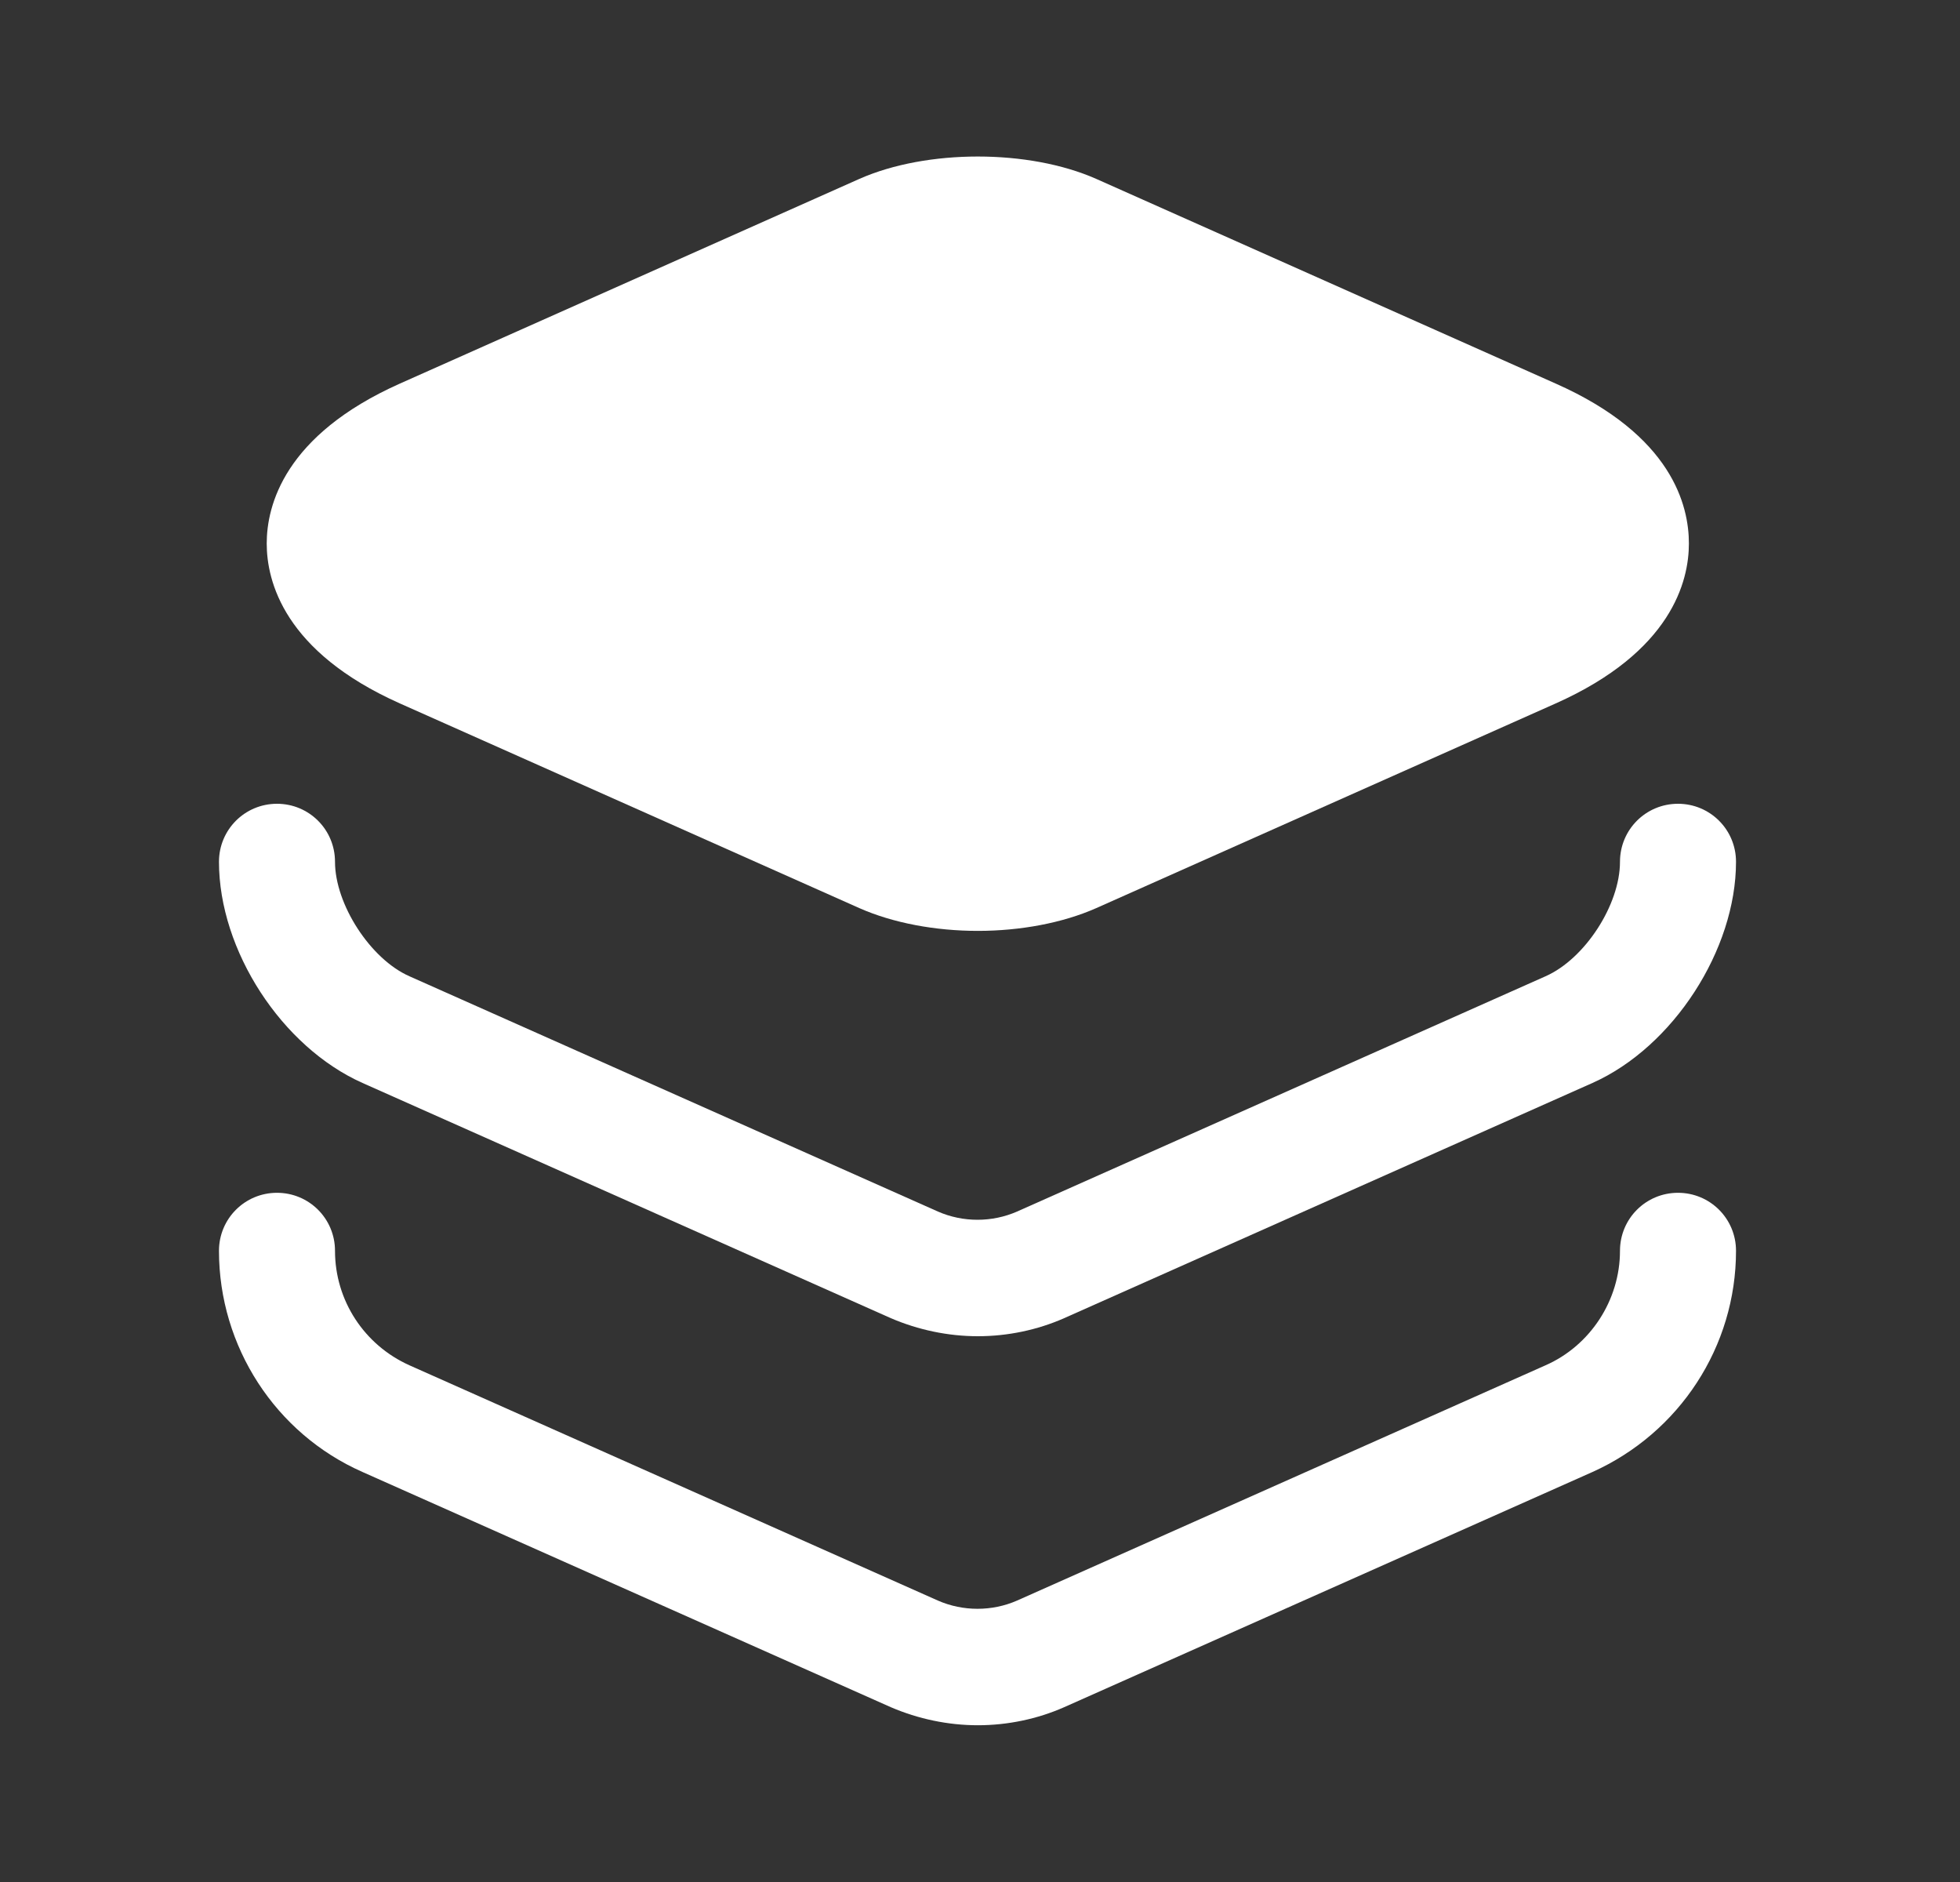
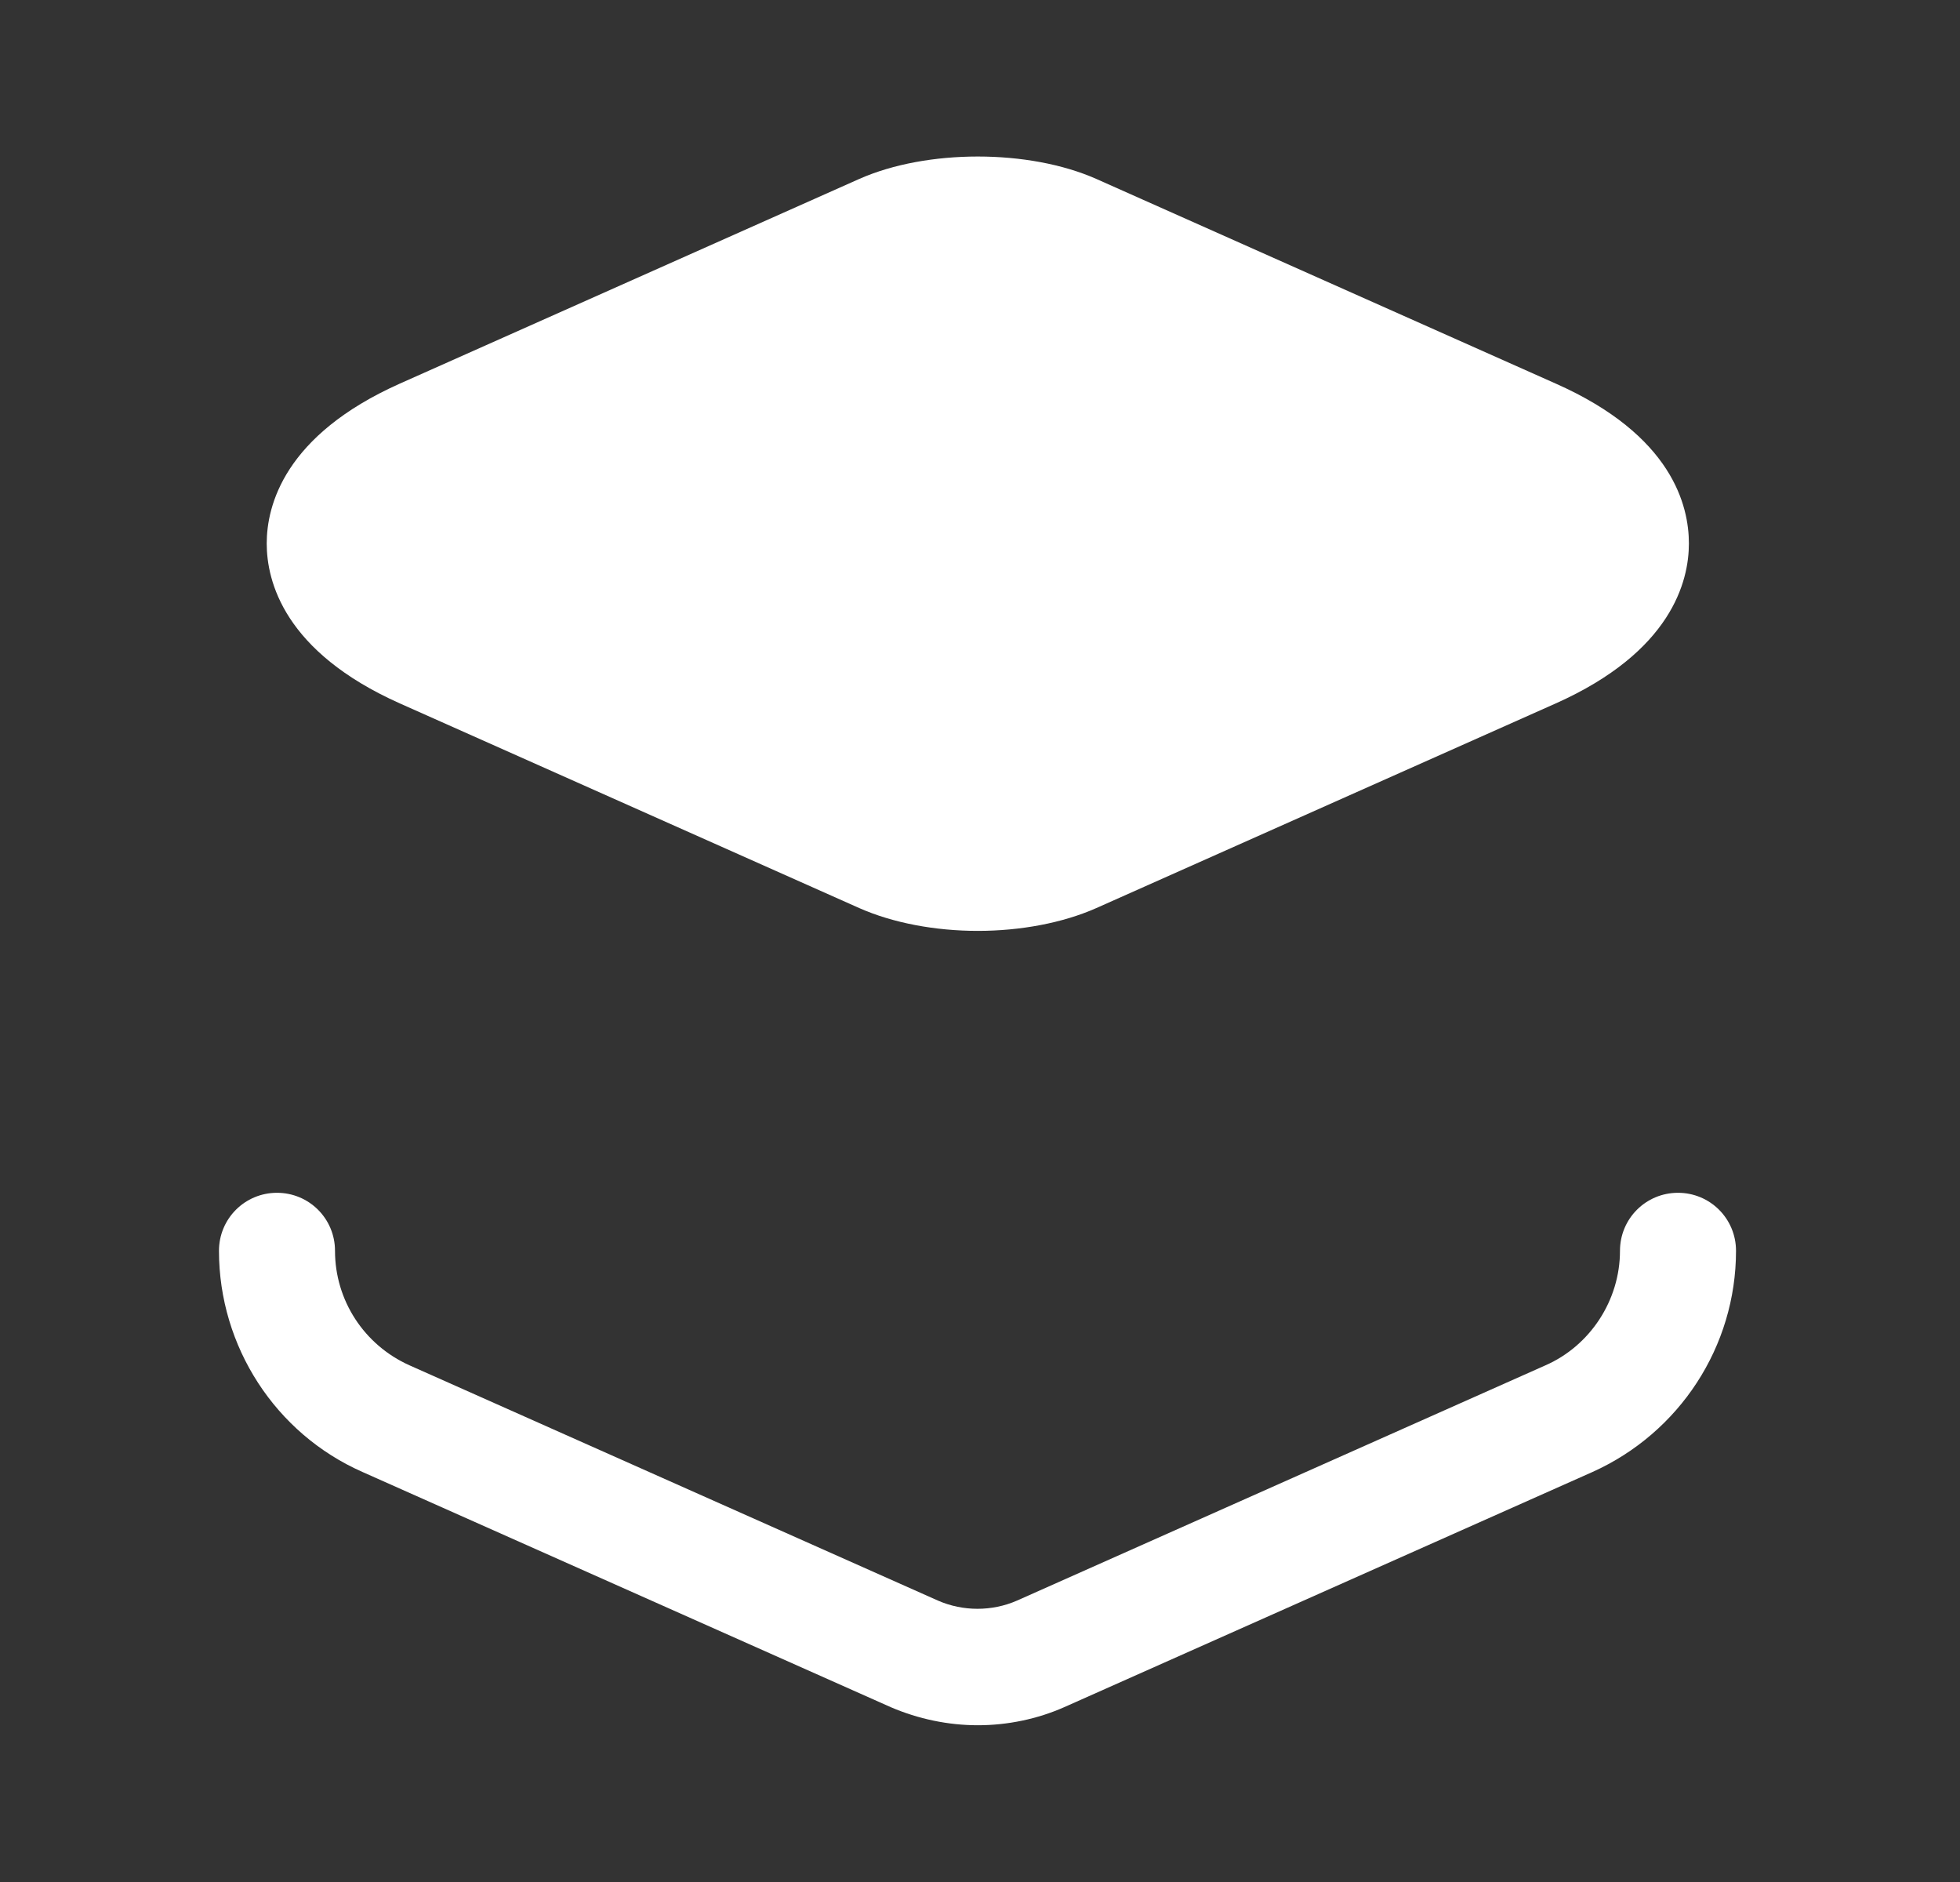
<svg xmlns="http://www.w3.org/2000/svg" width="25" height="24" viewBox="0 0 25 24" fill="none">
  <rect x="0" y="0" width="25" height="24" fill="#333333" stroke="none" />
  <path d="M19.842 4.891L13.982 2.281C13.122 1.901 11.822 1.901 10.962 2.281L5.102 4.891C3.622 5.551 3.402 6.451 3.402 6.931C3.402 7.411 3.622 8.311 5.102 8.971L10.962 11.581C11.392 11.771 11.932 11.871 12.472 11.871C13.012 11.871 13.552 11.771 13.982 11.581L19.842 8.971C21.322 8.311 21.542 7.411 21.542 6.931C21.542 6.451 21.332 5.551 19.842 4.891Z" fill="white" style="fill:white;fill-opacity:1;" />
-   <path d="M12.473 17.04C12.093 17.04 11.713 16.96 11.363 16.81L4.623 13.81C3.593 13.35 2.793 12.12 2.793 10.99C2.793 10.58 3.123 10.25 3.533 10.25C3.943 10.25 4.273 10.58 4.273 10.99C4.273 11.53 4.723 12.23 5.223 12.45L11.963 15.45C12.283 15.59 12.653 15.59 12.973 15.45L19.713 12.45C20.213 12.23 20.663 11.54 20.663 10.99C20.663 10.58 20.993 10.25 21.403 10.25C21.813 10.25 22.143 10.58 22.143 10.99C22.143 12.11 21.343 13.35 20.313 13.81L13.573 16.81C13.233 16.96 12.853 17.04 12.473 17.04Z" fill="white" style="fill:white;fill-opacity:1;" />
  <path d="M12.473 22.001C12.093 22.001 11.713 21.921 11.363 21.771L4.623 18.771C3.513 18.281 2.793 17.171 2.793 15.951C2.793 15.541 3.123 15.211 3.533 15.211C3.943 15.211 4.273 15.541 4.273 15.951C4.273 16.581 4.643 17.151 5.223 17.411L11.963 20.411C12.283 20.551 12.653 20.551 12.973 20.411L19.713 17.411C20.283 17.161 20.663 16.581 20.663 15.951C20.663 15.541 20.993 15.211 21.403 15.211C21.813 15.211 22.143 15.541 22.143 15.951C22.143 17.171 21.423 18.271 20.313 18.771L13.573 21.771C13.233 21.921 12.853 22.001 12.473 22.001Z" fill="white" style="fill:white;fill-opacity:1;" />
</svg>